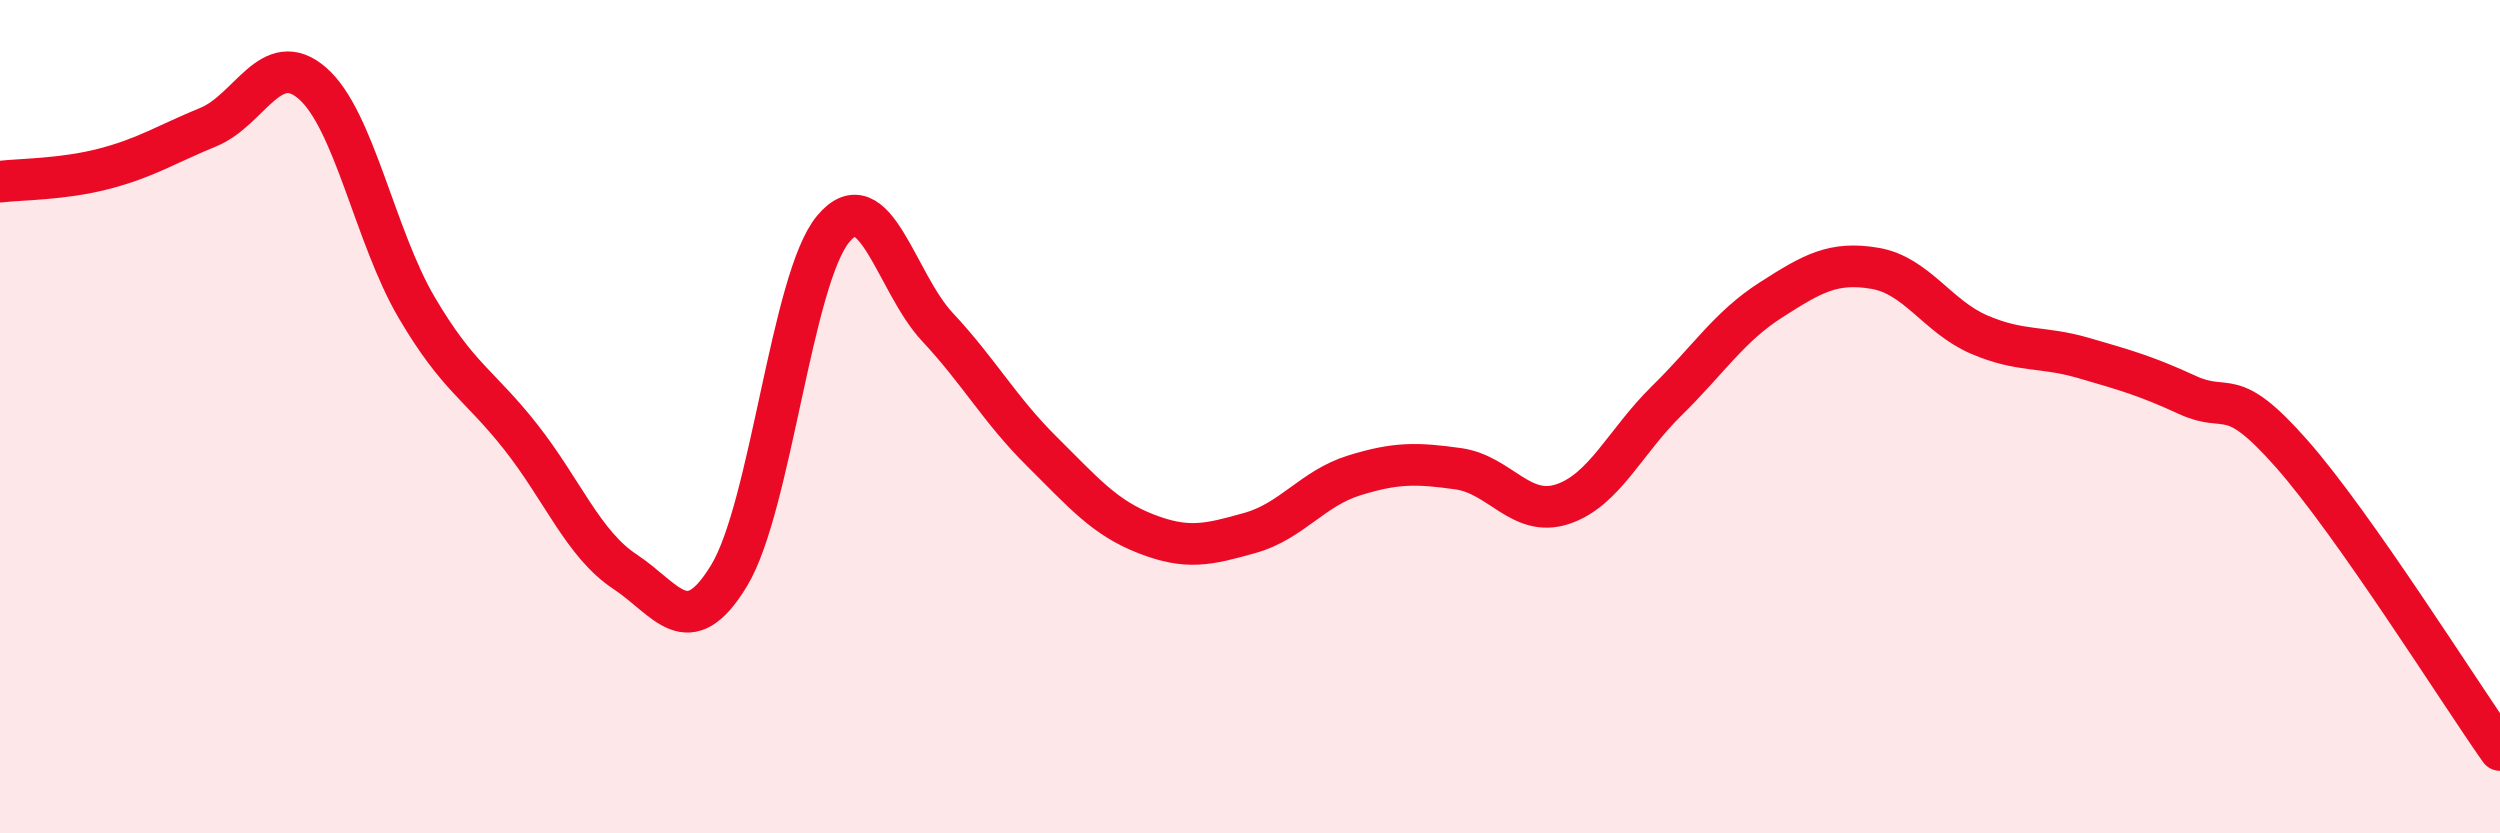
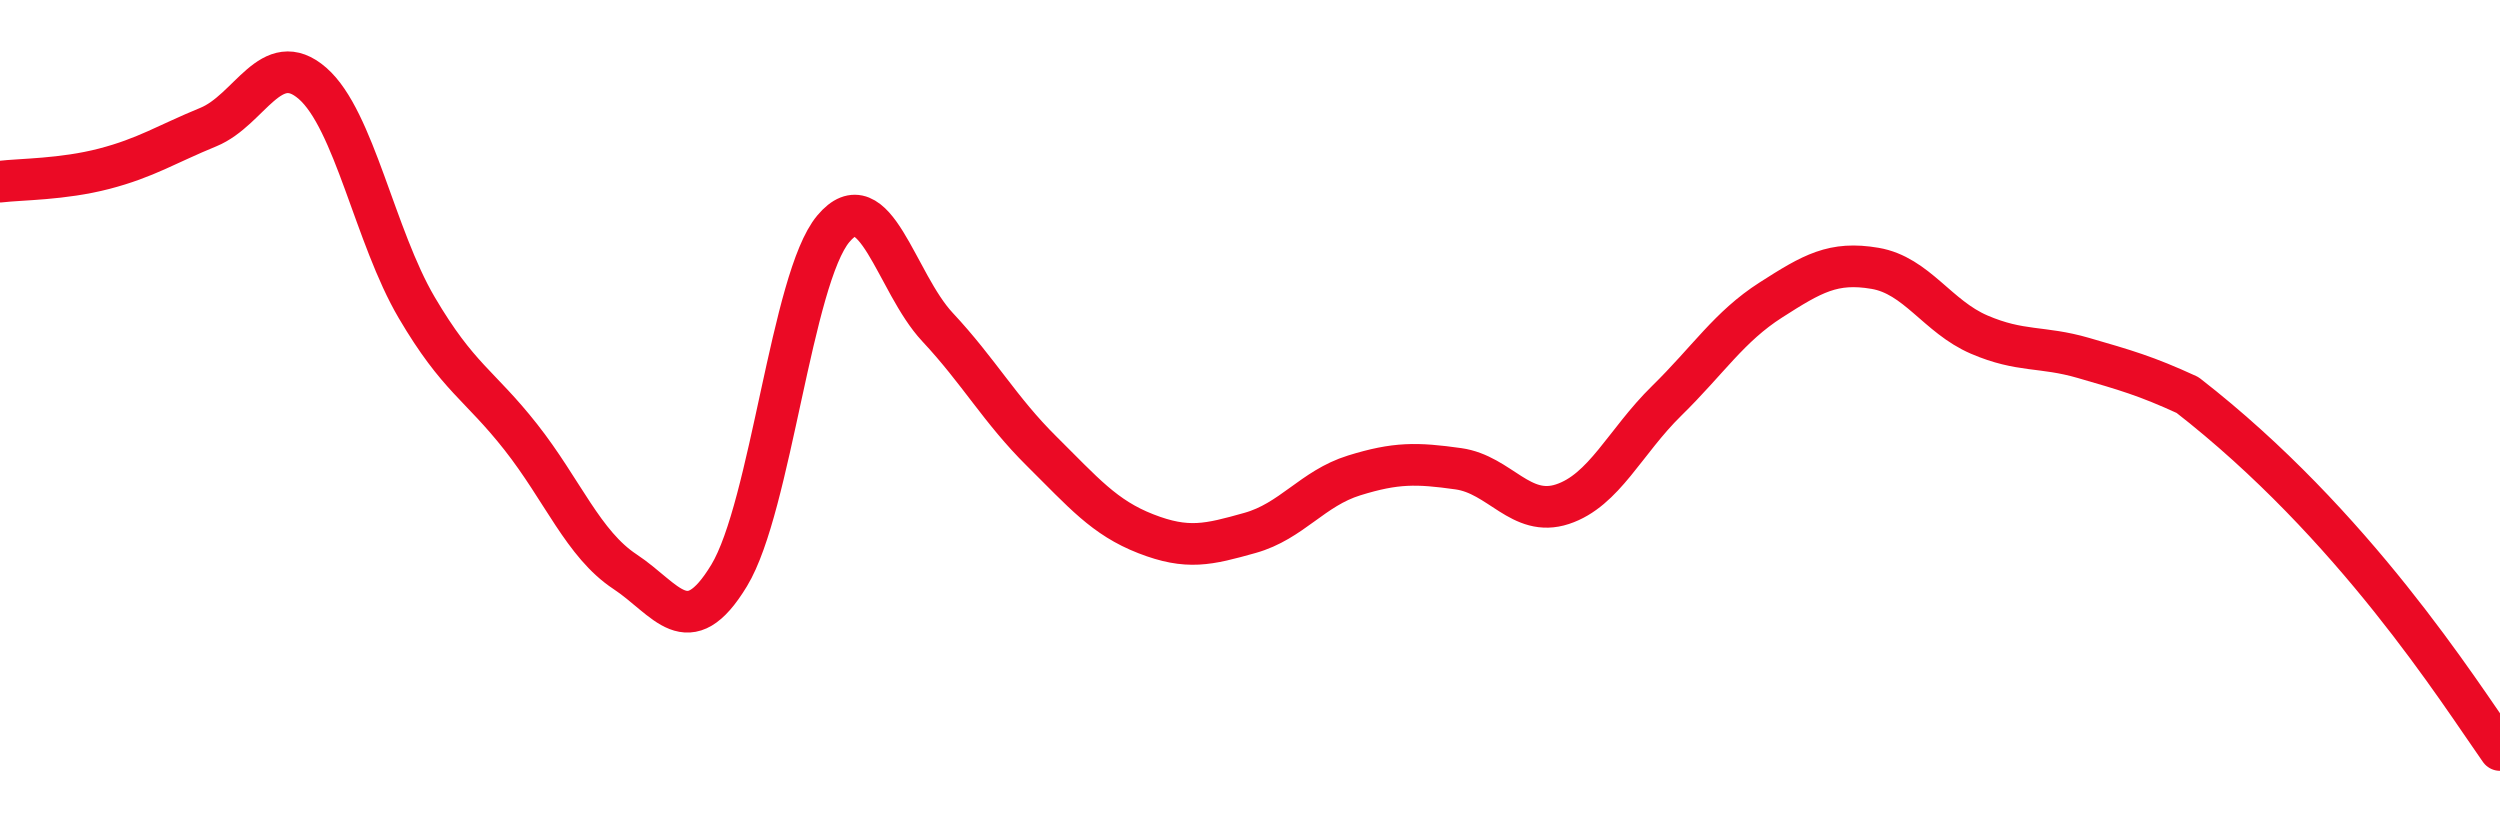
<svg xmlns="http://www.w3.org/2000/svg" width="60" height="20" viewBox="0 0 60 20">
-   <path d="M 0,4.36 C 0.5,4.3 1.5,4.31 2.5,4.05 C 3.5,3.79 4,3.46 5,3.05 C 6,2.64 6.5,1.13 7.5,2 C 8.5,2.87 9,5.68 10,7.38 C 11,9.08 11.5,9.22 12.5,10.49 C 13.5,11.76 14,13.06 15,13.72 C 16,14.38 16.5,15.46 17.5,13.81 C 18.5,12.16 19,6.68 20,5.49 C 21,4.3 21.5,6.78 22.5,7.85 C 23.5,8.92 24,9.84 25,10.83 C 26,11.82 26.5,12.42 27.5,12.81 C 28.5,13.2 29,13.07 30,12.79 C 31,12.51 31.5,11.72 32.5,11.41 C 33.5,11.1 34,11.11 35,11.25 C 36,11.39 36.5,12.43 37.5,12.1 C 38.5,11.77 39,10.6 40,9.62 C 41,8.64 41.5,7.84 42.5,7.2 C 43.5,6.56 44,6.27 45,6.44 C 46,6.61 46.5,7.6 47.5,8.03 C 48.5,8.46 49,8.3 50,8.59 C 51,8.88 51.5,9.02 52.5,9.48 C 53.5,9.94 53.5,9.19 55,10.89 C 56.5,12.59 59,16.58 60,18L60 20L0 20Z" fill="#EB0A25" opacity="0.1" stroke-linecap="round" stroke-linejoin="round" />
-   <path d="M 0,4.36 C 0.5,4.3 1.5,4.31 2.5,4.05 C 3.5,3.79 4,3.46 5,3.05 C 6,2.64 6.5,1.13 7.5,2 C 8.5,2.87 9,5.68 10,7.38 C 11,9.08 11.5,9.22 12.5,10.49 C 13.5,11.76 14,13.06 15,13.72 C 16,14.38 16.5,15.46 17.5,13.81 C 18.5,12.16 19,6.68 20,5.49 C 21,4.3 21.5,6.78 22.5,7.85 C 23.5,8.92 24,9.84 25,10.83 C 26,11.82 26.5,12.42 27.5,12.81 C 28.5,13.2 29,13.07 30,12.79 C 31,12.51 31.5,11.72 32.5,11.41 C 33.5,11.1 34,11.11 35,11.25 C 36,11.39 36.5,12.43 37.5,12.1 C 38.5,11.77 39,10.6 40,9.62 C 41,8.64 41.5,7.84 42.5,7.2 C 43.5,6.56 44,6.27 45,6.44 C 46,6.61 46.5,7.6 47.5,8.03 C 48.5,8.46 49,8.3 50,8.59 C 51,8.88 51.5,9.02 52.5,9.48 C 53.5,9.94 53.5,9.19 55,10.89 C 56.5,12.59 59,16.58 60,18" stroke="#EB0A25" stroke-width="1" fill="none" stroke-linecap="round" stroke-linejoin="round" />
+   <path d="M 0,4.36 C 0.5,4.3 1.5,4.31 2.5,4.05 C 3.5,3.79 4,3.46 5,3.05 C 6,2.64 6.5,1.13 7.5,2 C 8.5,2.87 9,5.68 10,7.38 C 11,9.08 11.5,9.22 12.5,10.49 C 13.5,11.76 14,13.06 15,13.72 C 16,14.38 16.5,15.46 17.5,13.81 C 18.5,12.16 19,6.68 20,5.49 C 21,4.3 21.5,6.78 22.5,7.85 C 23.5,8.92 24,9.84 25,10.83 C 26,11.82 26.5,12.42 27.5,12.81 C 28.5,13.2 29,13.07 30,12.79 C 31,12.51 31.5,11.72 32.5,11.41 C 33.5,11.1 34,11.11 35,11.25 C 36,11.39 36.5,12.43 37.5,12.1 C 38.5,11.77 39,10.6 40,9.62 C 41,8.64 41.5,7.84 42.5,7.2 C 43.5,6.56 44,6.27 45,6.44 C 46,6.61 46.5,7.6 47.5,8.03 C 48.5,8.46 49,8.3 50,8.59 C 51,8.88 51.5,9.02 52.5,9.48 C 56.5,12.59 59,16.58 60,18" stroke="#EB0A25" stroke-width="1" fill="none" stroke-linecap="round" stroke-linejoin="round" />
</svg>